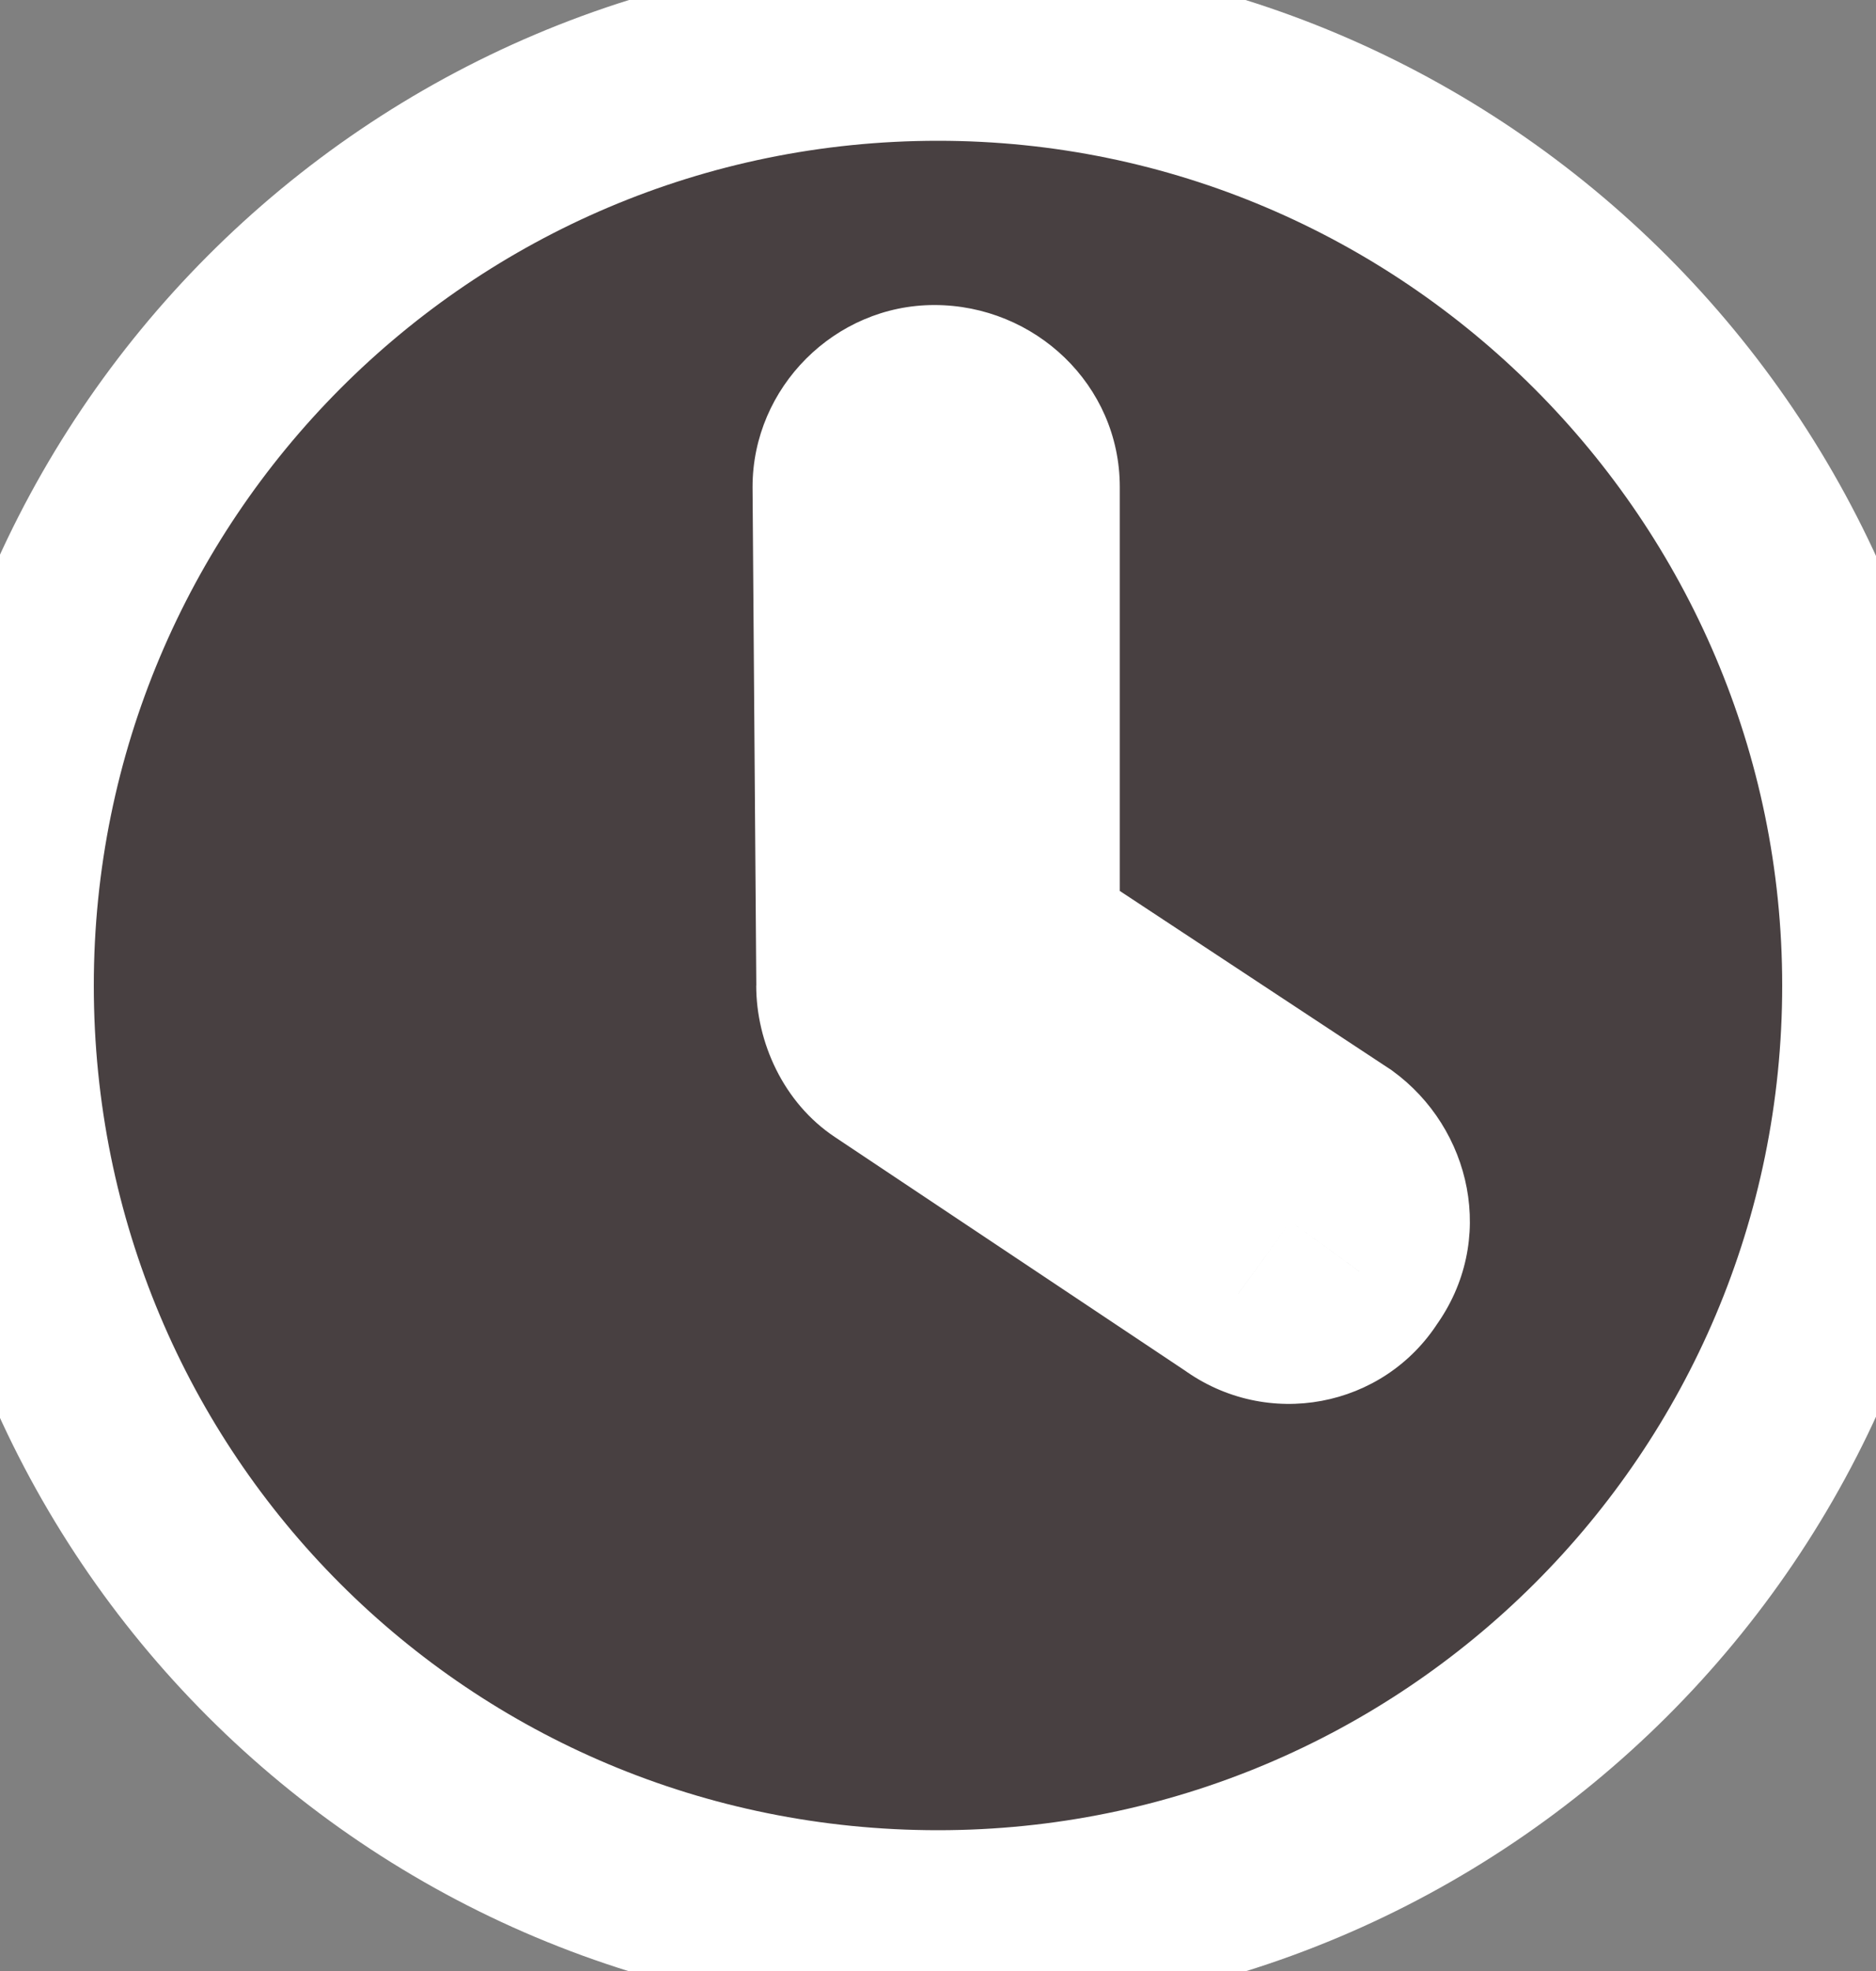
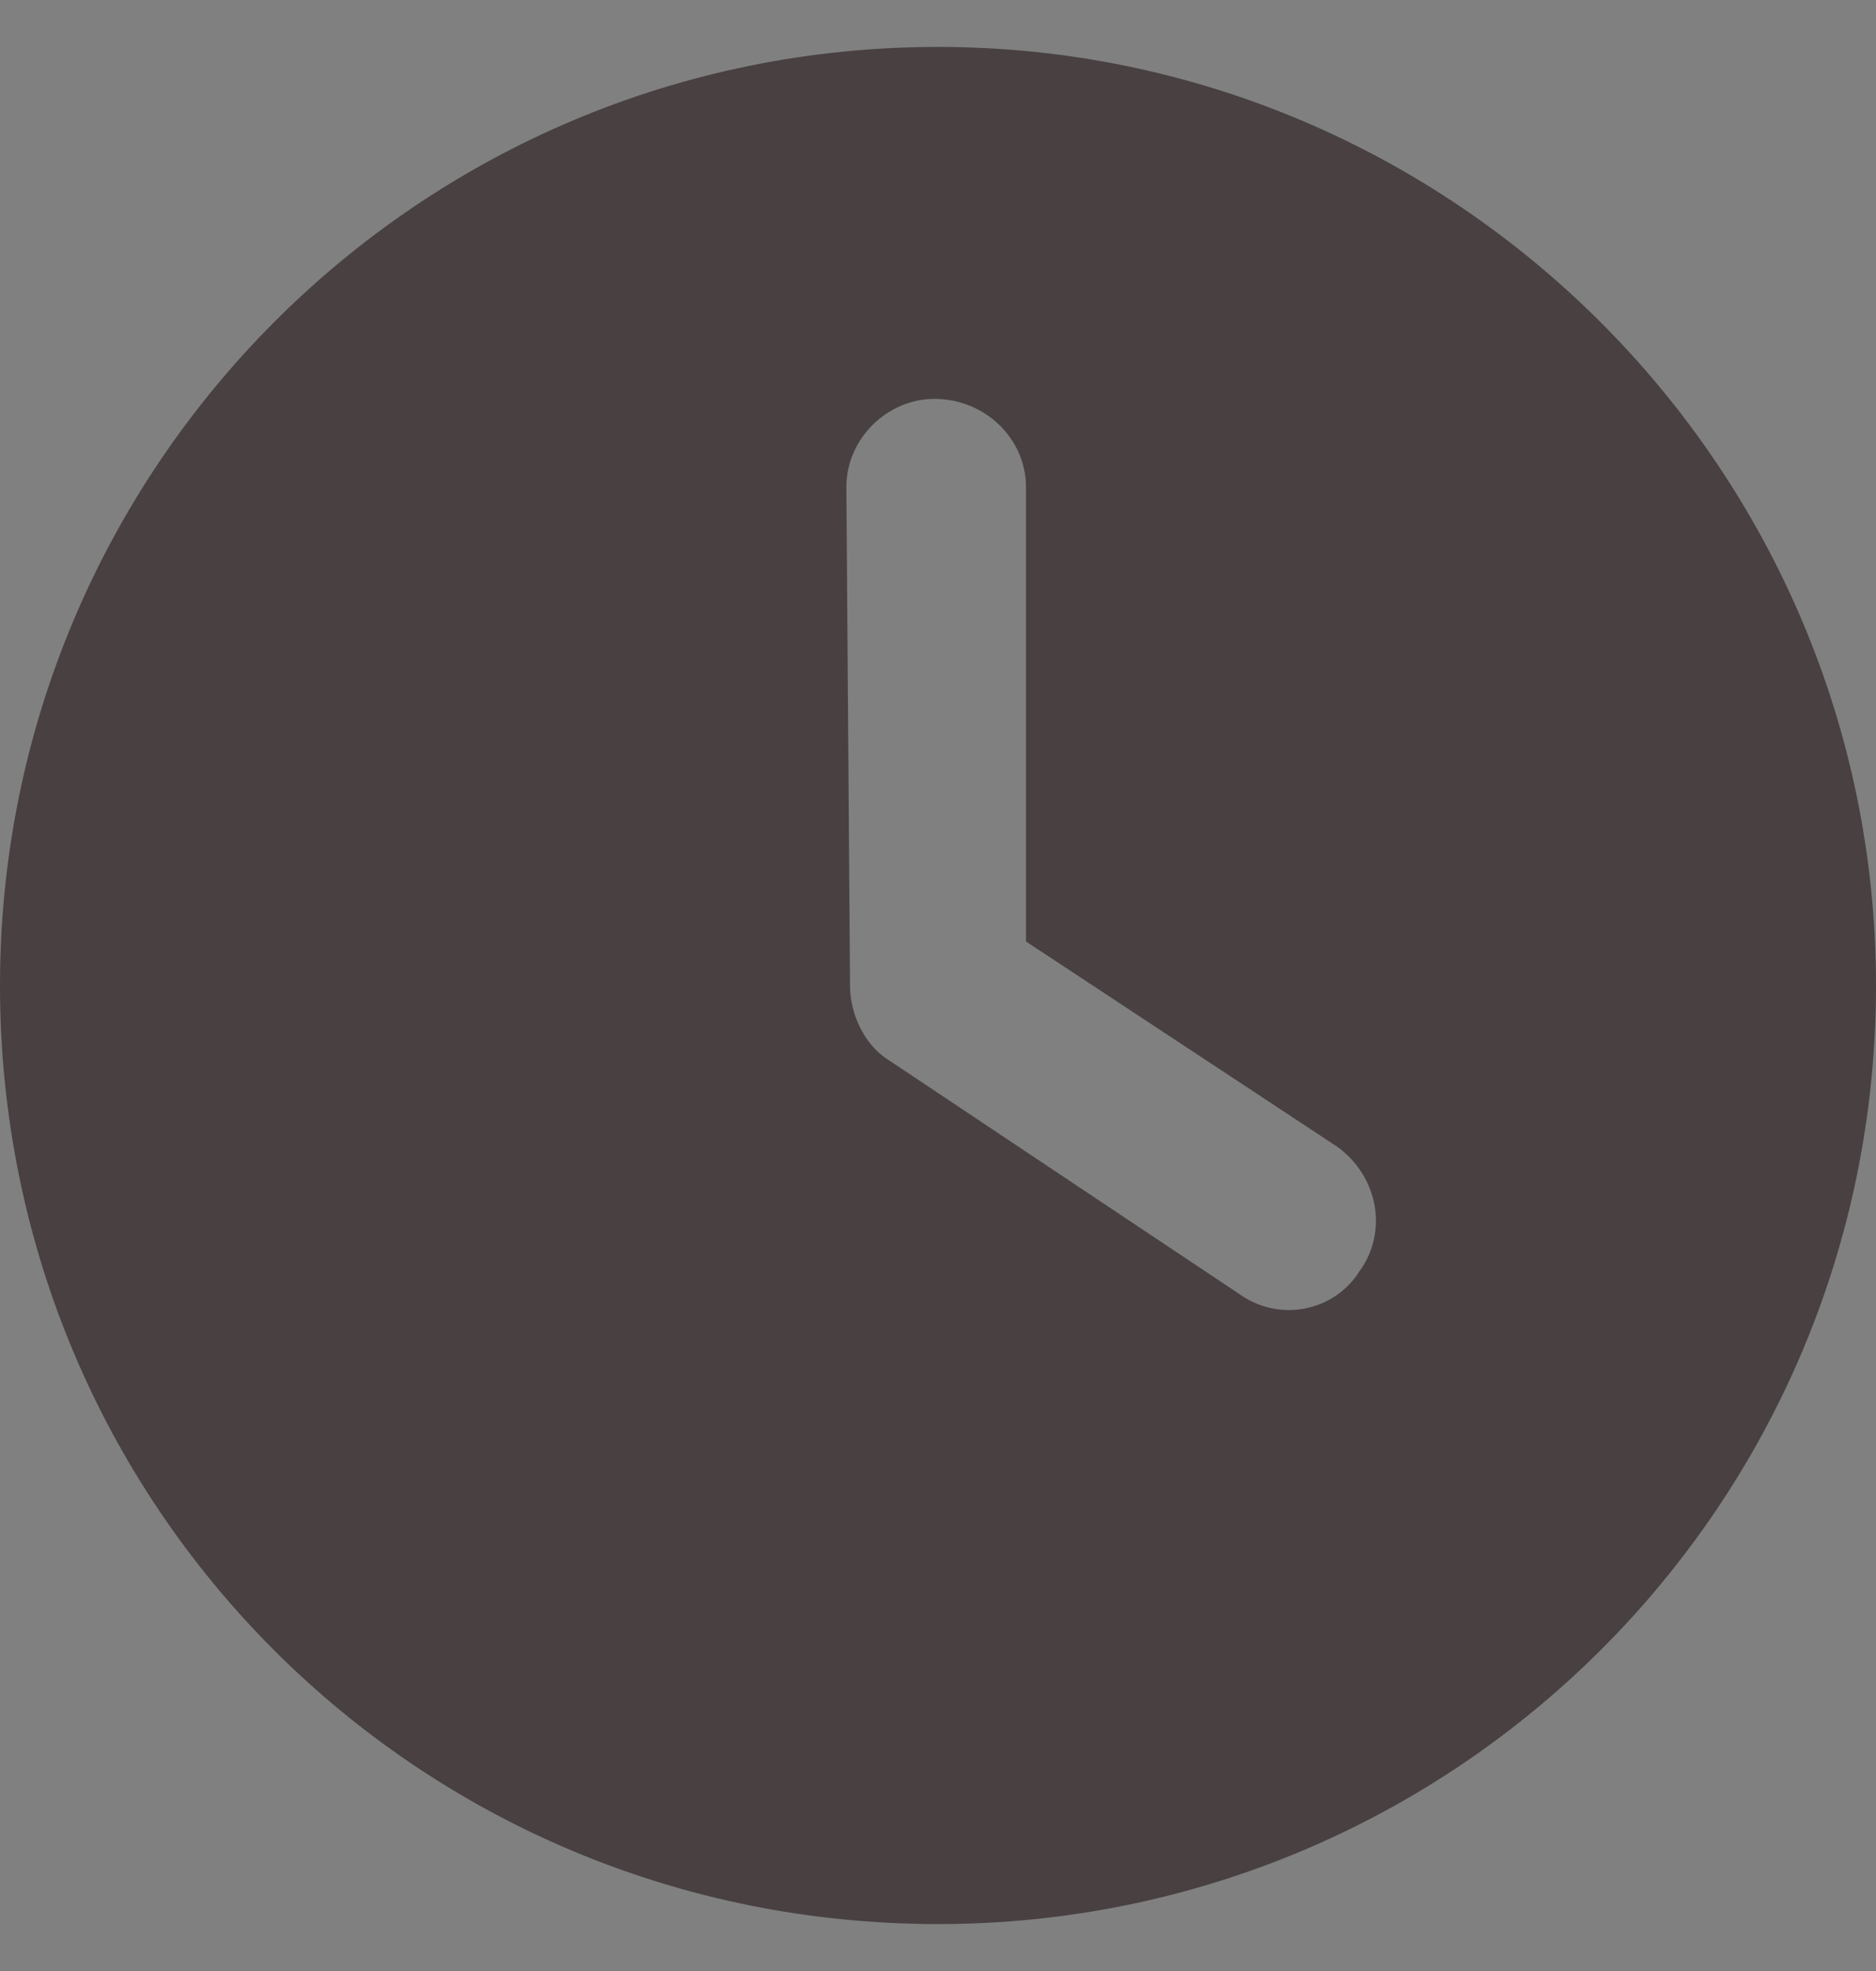
<svg xmlns="http://www.w3.org/2000/svg" width="20" height="21" viewBox="0 0 20 21" fill="none">
  <rect x="0" y="0" width="20" height="21" fill="#808080" stroke="none" />
  <mask id="path-1-outside-1_133_899" maskUnits="userSpaceOnUse" x="-1" y="-1" width="22" height="23" fill="black">
    <rect fill="white" x="-1" y="-1" width="22" height="23" />
    <path d="M10 20.5C4.453 20.5 0 16.047 0 10.5C0 4.992 4.453 0.5 10 0.5C15.508 0.5 20 4.992 20 10.5C20 16.047 15.508 20.5 10 20.5ZM9.062 10.5C9.062 10.812 9.219 11.125 9.453 11.281L13.203 13.781C13.633 14.094 14.219 13.977 14.492 13.547C14.805 13.117 14.688 12.531 14.258 12.219L10.938 10.031V5.188C10.938 4.68 10.508 4.25 9.961 4.25C9.453 4.25 9.023 4.68 9.023 5.188L9.062 10.5Z" />
  </mask>
  <path d="M10 20.5C4.453 20.5 0 16.047 0 10.5C0 4.992 4.453 0.5 10 0.5C15.508 0.5 20 4.992 20 10.5C20 16.047 15.508 20.5 10 20.5ZM9.062 10.5C9.062 10.812 9.219 11.125 9.453 11.281L13.203 13.781C13.633 14.094 14.219 13.977 14.492 13.547C14.805 13.117 14.688 12.531 14.258 12.219L10.938 10.031V5.188C10.938 4.68 10.508 4.25 9.961 4.25C9.453 4.25 9.023 4.68 9.023 5.188L9.062 10.5Z" fill="#484041" />
-   <path d="M9.062 10.5H10.062L10.062 10.493L9.062 10.5ZM13.203 13.781L13.791 12.973L13.775 12.96L13.758 12.949L13.203 13.781ZM14.492 13.547L13.684 12.959L13.665 12.984L13.649 13.01L14.492 13.547ZM14.258 12.219L14.846 11.41L14.827 11.396L14.808 11.384L14.258 12.219ZM10.938 10.031H9.938V10.57L10.387 10.866L10.938 10.031ZM9.023 5.188H8.023L8.023 5.195L9.023 5.188ZM10 19.5C5.005 19.5 1 15.495 1 10.5H-1C-1 16.599 3.901 21.5 10 21.5V19.5ZM1 10.5C1 5.542 5.008 1.5 10 1.5V-0.5C3.898 -0.5 -1 4.442 -1 10.5H1ZM10 1.5C14.956 1.5 19 5.544 19 10.5H21C21 4.44 16.06 -0.5 10 -0.5V1.5ZM19 10.5C19 15.492 14.958 19.5 10 19.5V21.5C16.058 21.5 21 16.602 21 10.5H19ZM8.062 10.5C8.062 11.104 8.352 11.749 8.898 12.113L10.008 10.449C10.034 10.467 10.049 10.482 10.056 10.491C10.063 10.499 10.065 10.503 10.064 10.502C10.064 10.501 10.063 10.499 10.062 10.497C10.062 10.495 10.062 10.495 10.062 10.5H8.062ZM8.898 12.113L12.648 14.613L13.758 12.949L10.008 10.449L8.898 12.113ZM12.615 14.59C13.507 15.239 14.75 15.004 15.336 14.084L13.649 13.01C13.687 12.949 13.758 12.948 13.791 12.973L12.615 14.59ZM15.301 14.135C15.966 13.221 15.684 12.019 14.846 11.41L13.67 13.027C13.678 13.033 13.672 13.033 13.67 13.02C13.668 13.012 13.668 13.002 13.671 12.989C13.674 12.975 13.68 12.964 13.684 12.959L15.301 14.135ZM14.808 11.384L11.488 9.196L10.387 10.866L13.708 13.054L14.808 11.384ZM11.938 10.031V5.188H9.938V10.031H11.938ZM11.938 5.188C11.938 4.101 11.033 3.25 9.961 3.25V5.25C9.966 5.25 9.966 5.251 9.964 5.25C9.962 5.249 9.96 5.248 9.957 5.245C9.952 5.241 9.938 5.221 9.938 5.188H11.938ZM9.961 3.25C8.901 3.25 8.023 4.127 8.023 5.188H10.023C10.023 5.22 10.01 5.234 10.009 5.235C10.008 5.237 9.993 5.25 9.961 5.25V3.25ZM8.023 5.195L8.063 10.507L10.062 10.493L10.023 5.18L8.023 5.195Z" fill="white" mask="url(#path-1-outside-1_133_899)" />
</svg>